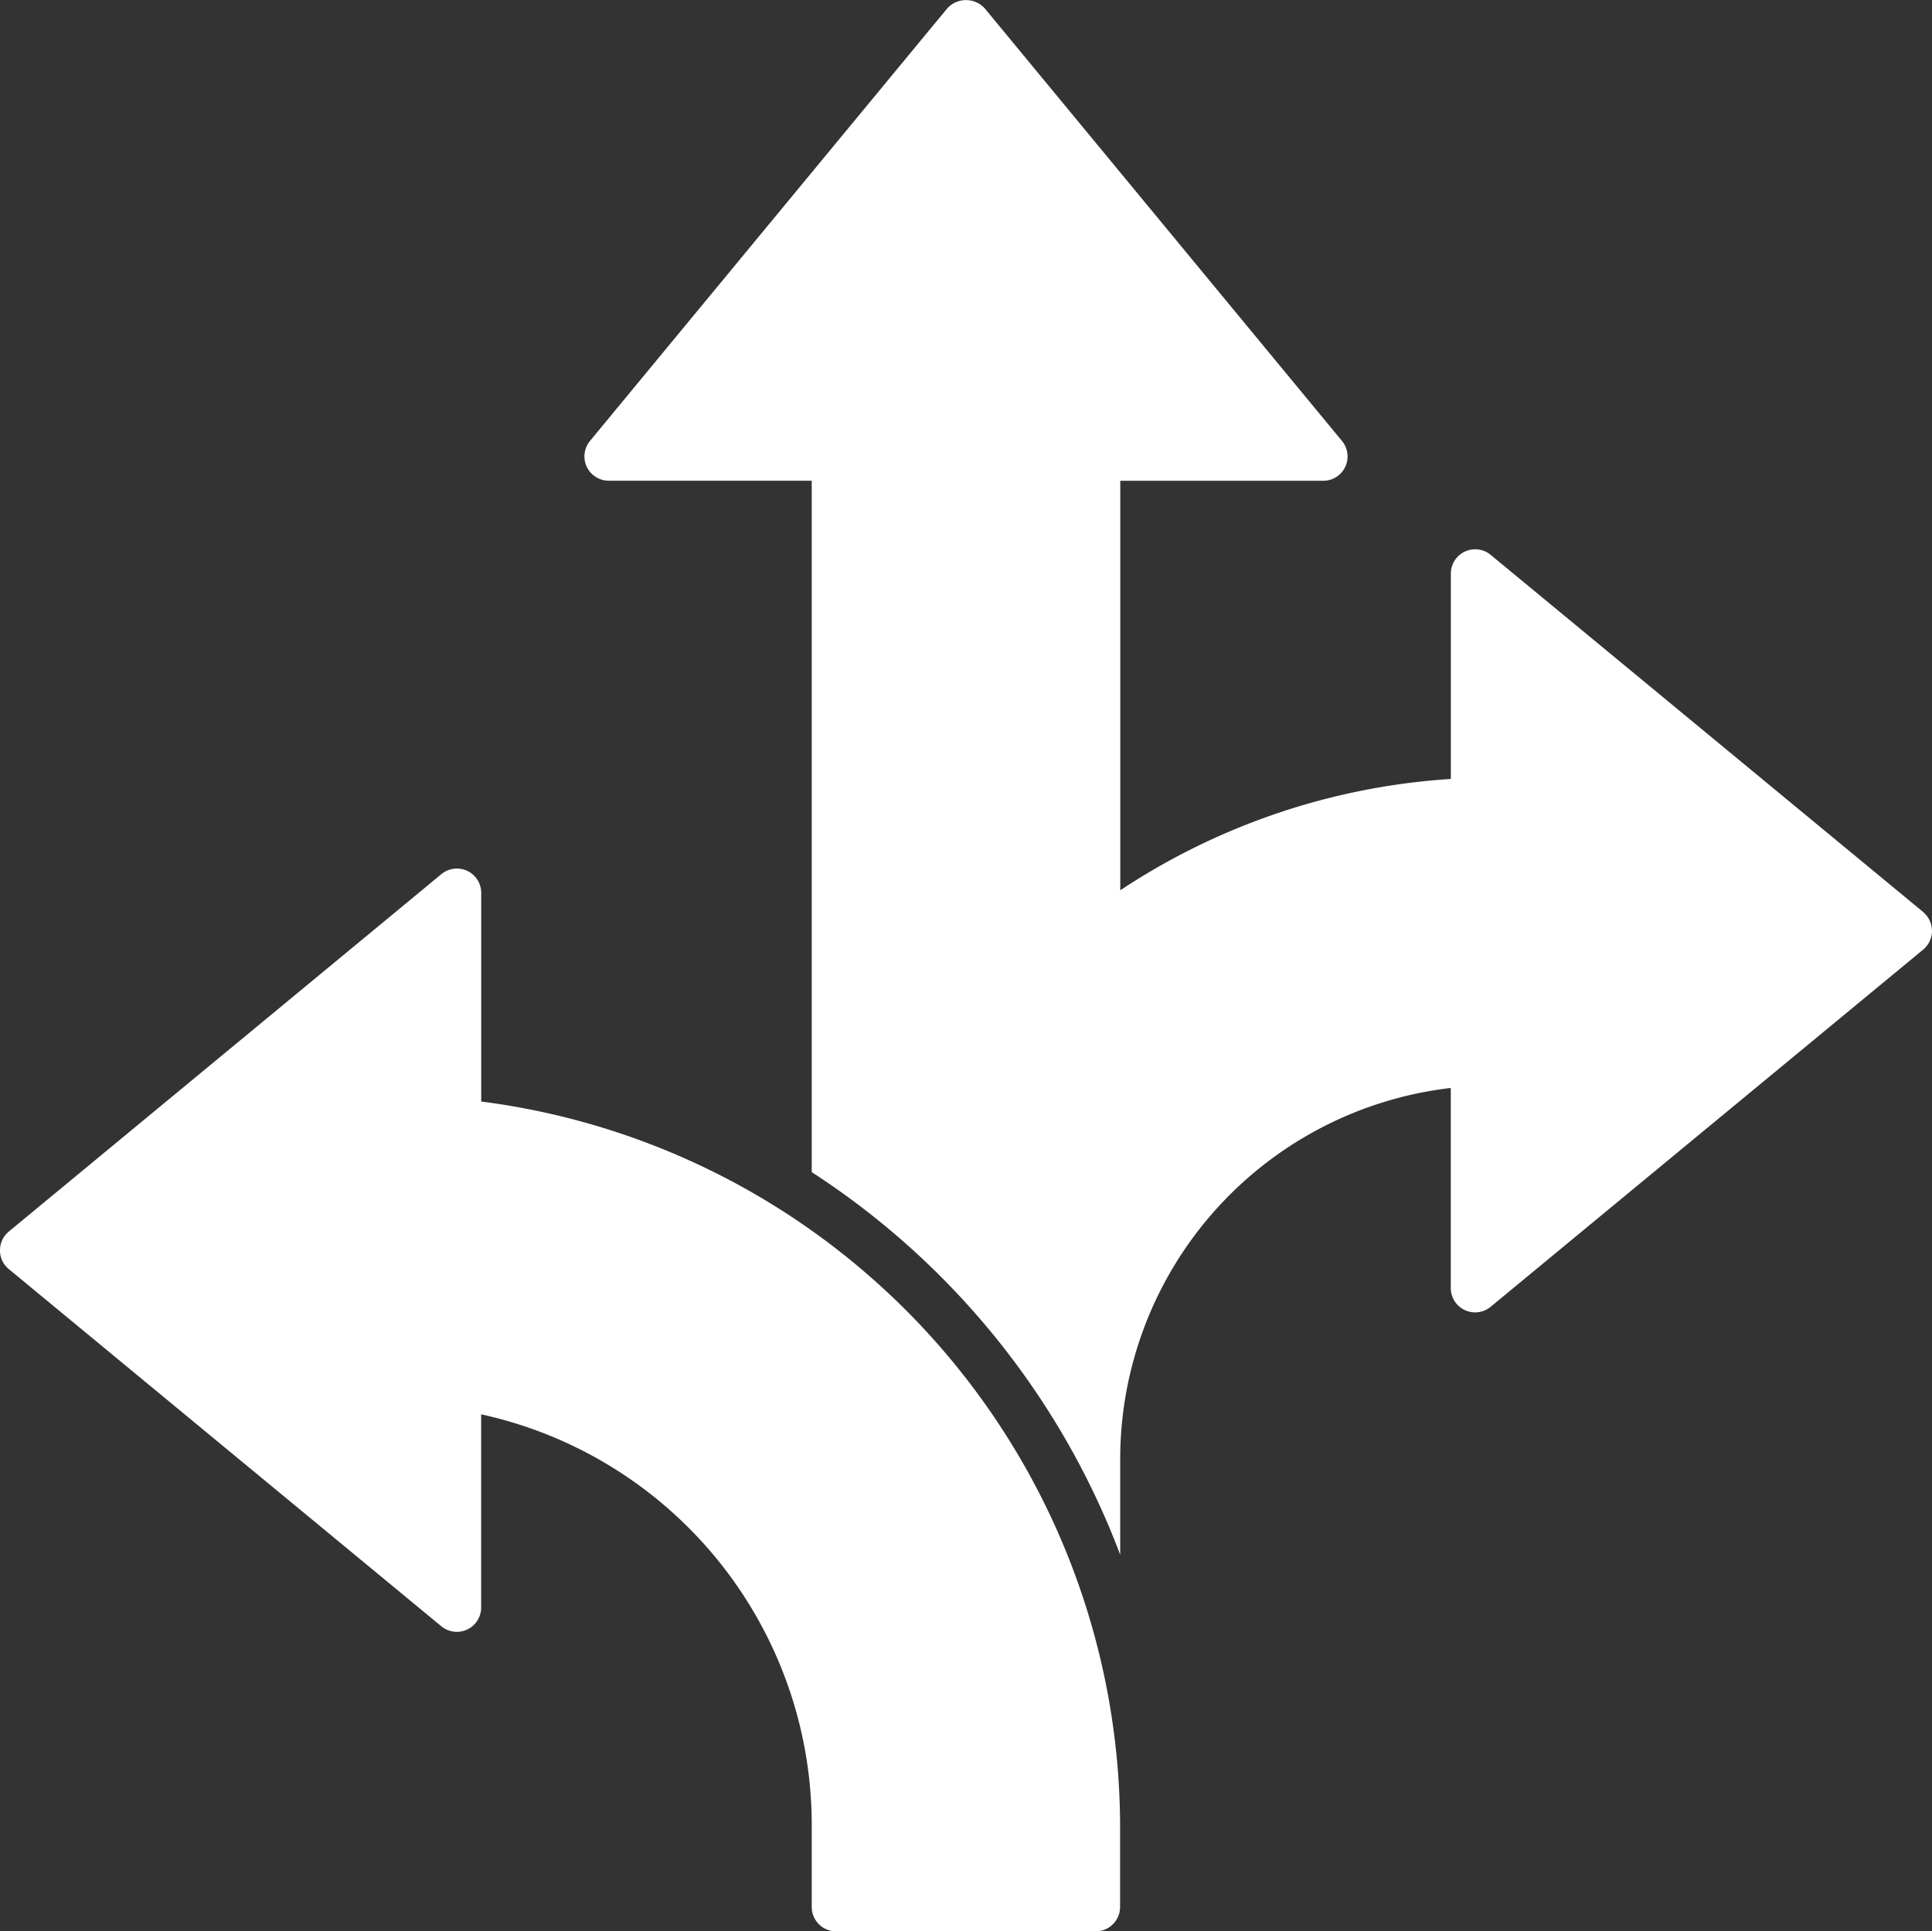
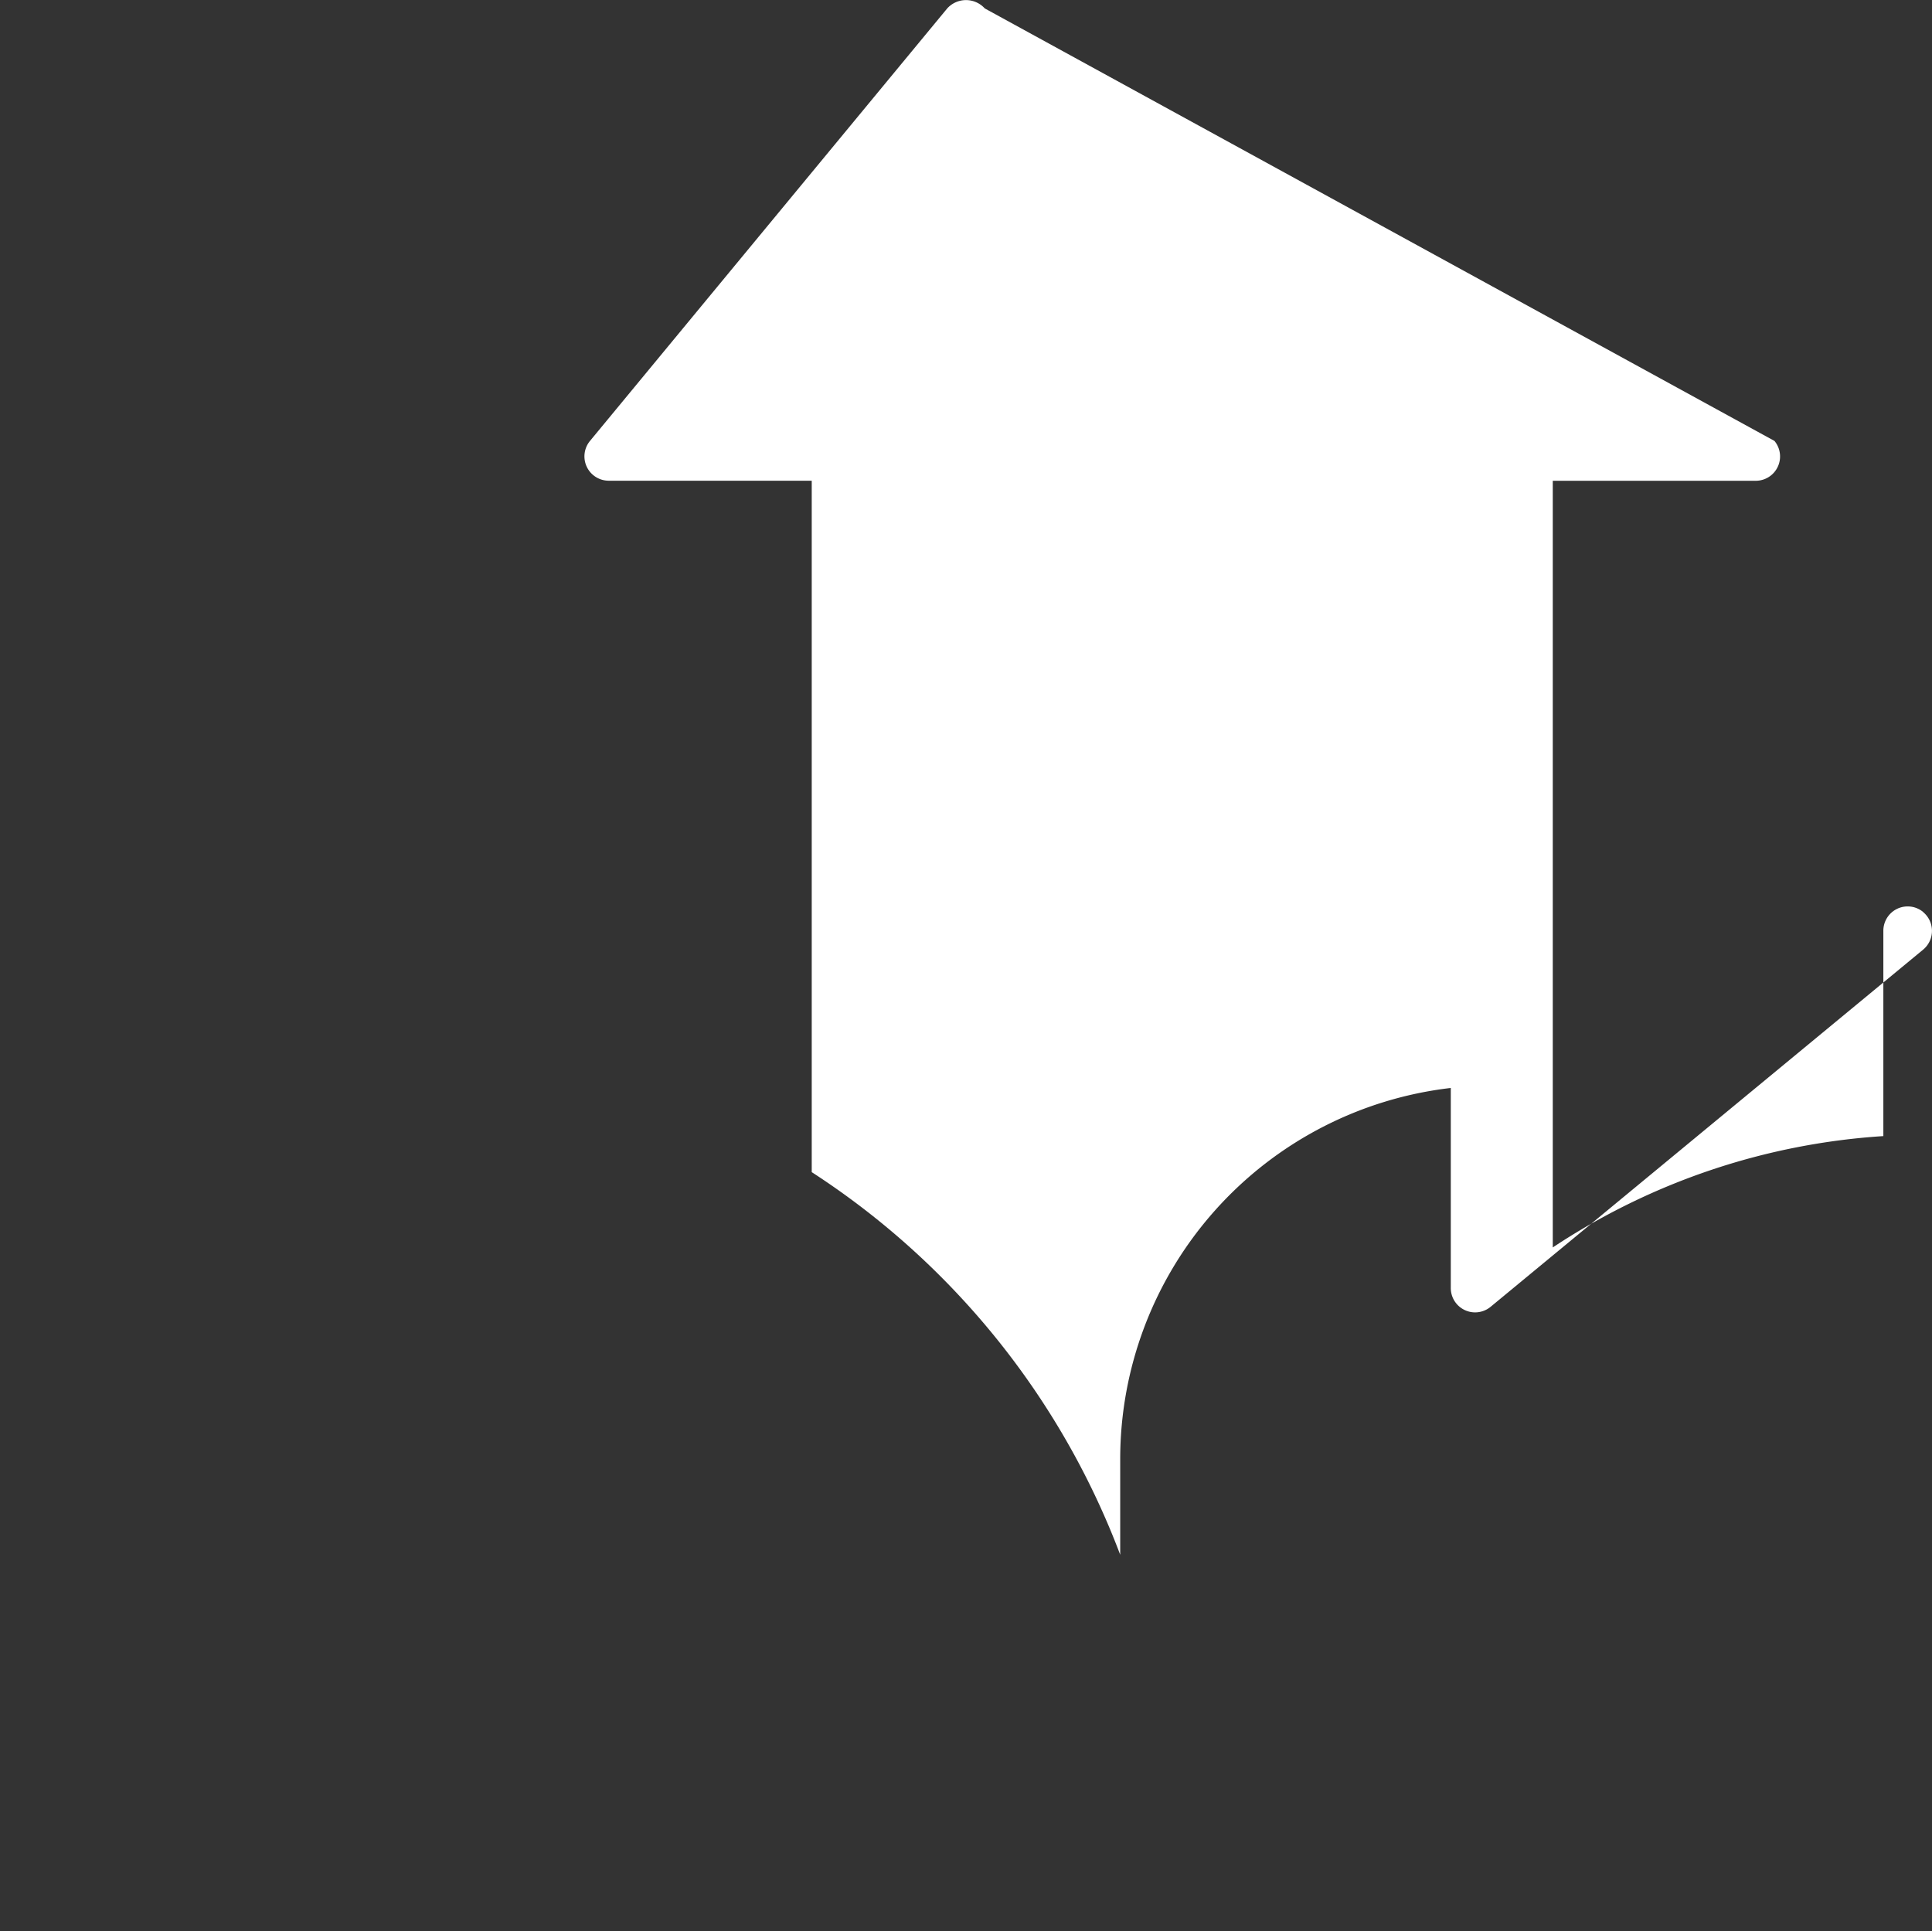
<svg xmlns="http://www.w3.org/2000/svg" width="30.501" height="30.494" viewBox="0 0 30.501 30.494">
  <rect x="0" y="0" width="30.501" height="30.494" fill="#333333" stroke="none" />
  <g id="Flexible_Implementation" data-name="Flexible Implementation" transform="translate(-2.25 -2.257)">
-     <path id="Path_19" data-name="Path 19" d="M9.847,32.69V29.4a.384.384,0,0,0-.629-.3L2.389,34.743a.385.385,0,0,0,0,.593l6.828,5.639a.384.384,0,0,0,.629-.3V37.629a6.637,6.637,0,0,1,5.219,6.449v1.33a.385.385,0,0,0,.384.384h4.1a.385.385,0,0,0,.384-.384v-1.33A11.557,11.557,0,0,0,9.847,32.69Z" transform="translate(0 -13.041)" fill="#fff" />
-     <path id="Path_20" data-name="Path 20" d="M41.385,16.657l-6.828-5.639a.384.384,0,0,0-.629.3v3.238a10.675,10.675,0,0,0-5.219,1.758V9.848h3.2a.384.384,0,0,0,.3-.629L26.57,2.39a.4.4,0,0,0-.593,0L20.338,9.218a.384.384,0,0,0,.3.629h3.2V20.764a12.429,12.429,0,0,1,4.87,6.041V25.3a5.9,5.9,0,0,1,5.219-5.865v3.155a.384.384,0,0,0,.629.3l6.828-5.639a.385.385,0,0,0,0-.593Z" transform="translate(-8.773)" fill="#fff" />
+     <path id="Path_20" data-name="Path 20" d="M41.385,16.657a.384.384,0,0,0-.629.3v3.238a10.675,10.675,0,0,0-5.219,1.758V9.848h3.2a.384.384,0,0,0,.3-.629L26.57,2.39a.4.4,0,0,0-.593,0L20.338,9.218a.384.384,0,0,0,.3.629h3.2V20.764a12.429,12.429,0,0,1,4.87,6.041V25.3a5.9,5.9,0,0,1,5.219-5.865v3.155a.384.384,0,0,0,.629.3l6.828-5.639a.385.385,0,0,0,0-.593Z" transform="translate(-8.773)" fill="#fff" />
  </g>
</svg>